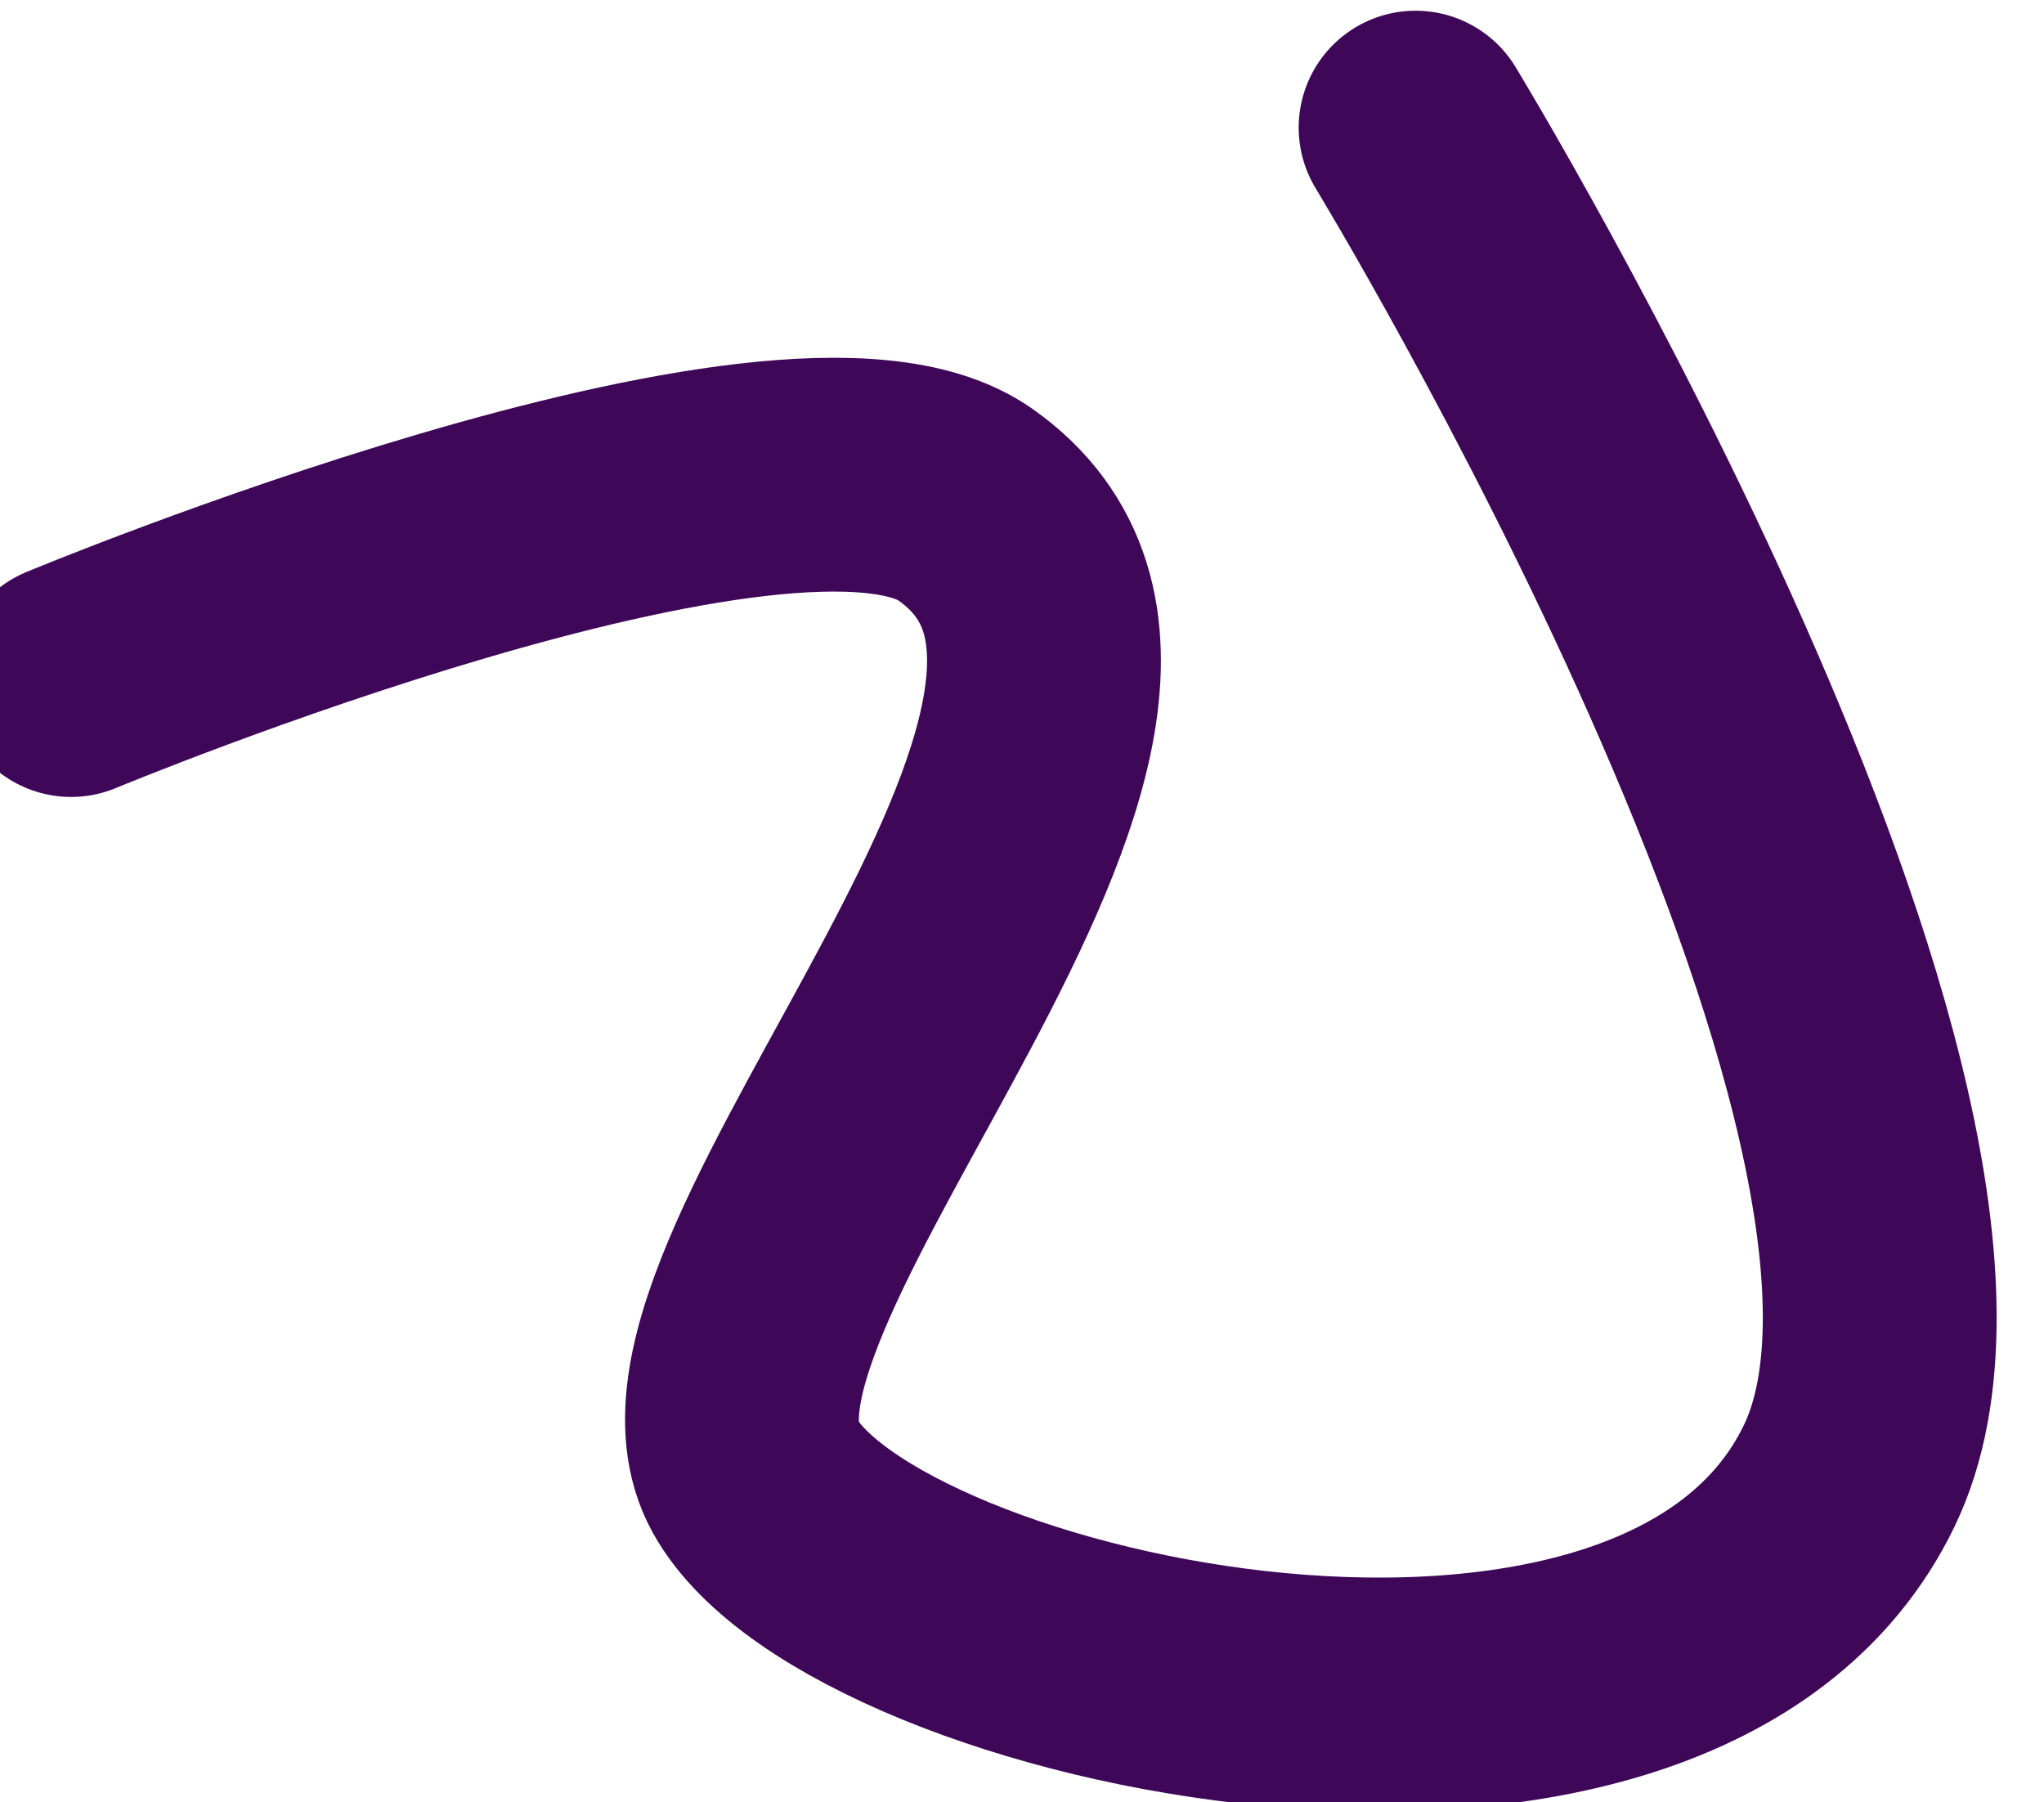
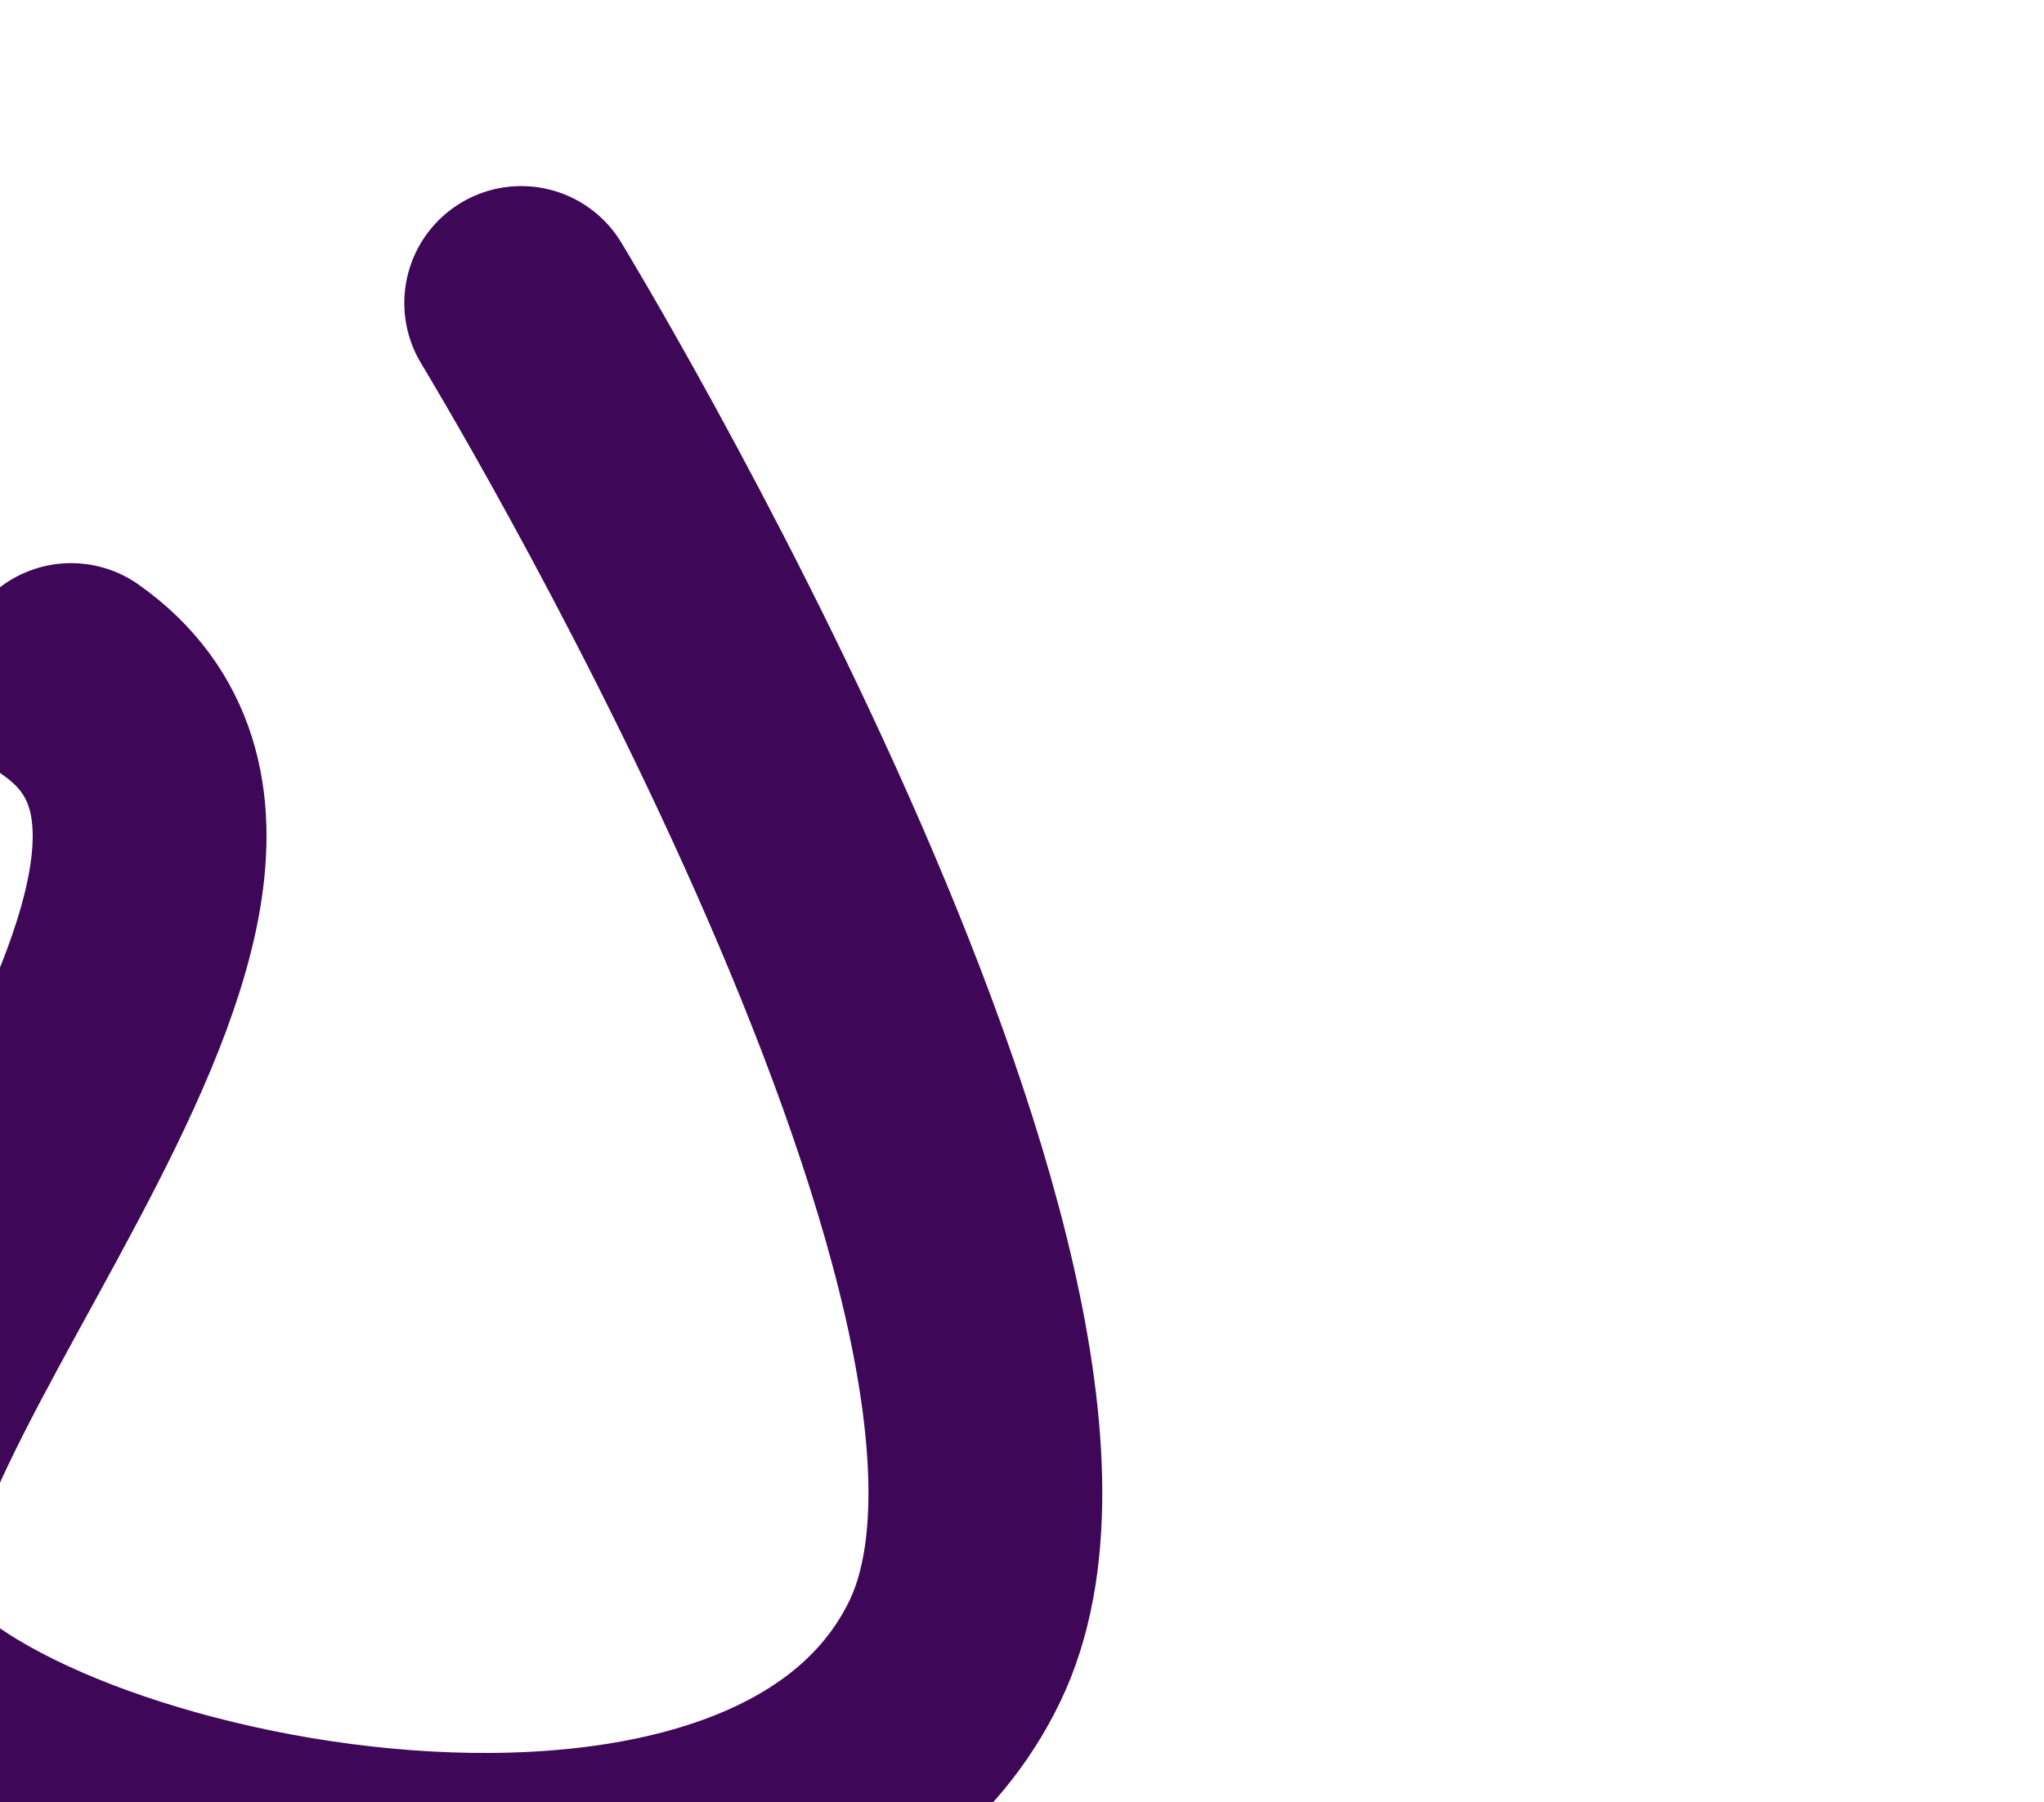
<svg xmlns="http://www.w3.org/2000/svg" fill="none" width="1049" height="925" viewBox="0 0 1049 925">
  <g filter="url(#a)">
-     <path d="M60.49 344s369.069-153.498 458.999-90c148 104.5-163.5 398-108 498.5s468.805 191.712 561.5 0c88.001-182.002-222.5-692-222.5-692" stroke="#3E0758" stroke-linecap="round" stroke-width="120" />
+     <path d="M60.49 344c148 104.5-163.5 398-108 498.5s468.805 191.712 561.5 0c88.001-182.002-222.5-692-222.5-692" stroke="#3E0758" stroke-linecap="round" stroke-width="120" />
  </g>
  <defs>
    <filter id="a" width="1072.22" height="995.141" x="-23.526" y="-34.508" color-interpolation-filters="sRGB" filterUnits="userSpaceOnUse">
      <feFlood flood-opacity="0" result="BackgroundImageFix" />
      <feBlend in="SourceGraphic" in2="BackgroundImageFix" mode="normal" result="shape" />
      <feColorMatrix in="SourceAlpha" result="hardAlpha" type="matrix" values="0 0 0 0 0 0 0 0 0 0 0 0 0 0 0 0 0 0 127 0" />
      <feOffset dy="36" />
      <feGaussianBlur stdDeviation="33" />
      <feComposite in2="hardAlpha" k2="-1" k3="1" operator="arithmetic" />
      <feColorMatrix type="matrix" values="0 0 0 0 0.81 0 0 0 0 0.5 0 0 0 0 1 0 0 0 1 0" />
      <feBlend in2="shape" mode="normal" result="effect1_innerShadow_535_28210" />
      <feColorMatrix in="SourceAlpha" result="hardAlpha" type="matrix" values="0 0 0 0 0 0 0 0 0 0 0 0 0 0 0 0 0 0 127 0" />
      <feOffset dy="4" />
      <feGaussianBlur stdDeviation="23" />
      <feComposite in2="hardAlpha" k2="-1" k3="1" operator="arithmetic" />
      <feColorMatrix type="matrix" values="0 0 0 0 1 0 0 0 0 1 0 0 0 0 1 0 0 0 0.9 0" />
      <feBlend in2="effect1_innerShadow_535_28210" mode="normal" result="effect2_innerShadow_535_28210" />
      <feColorMatrix in="SourceAlpha" result="hardAlpha" type="matrix" values="0 0 0 0 0 0 0 0 0 0 0 0 0 0 0 0 0 0 127 0" />
      <feOffset dx="-24" dy="-35" />
      <feGaussianBlur stdDeviation="27.5" />
      <feComposite in2="hardAlpha" k2="-1" k3="1" operator="arithmetic" />
      <feColorMatrix type="matrix" values="0 0 0 0 0.309 0 0 0 0 0.03 0 0 0 0 0.662 0 0 0 1 0" />
      <feBlend in2="effect2_innerShadow_535_28210" mode="normal" result="effect3_innerShadow_535_28210" />
    </filter>
  </defs>
</svg>